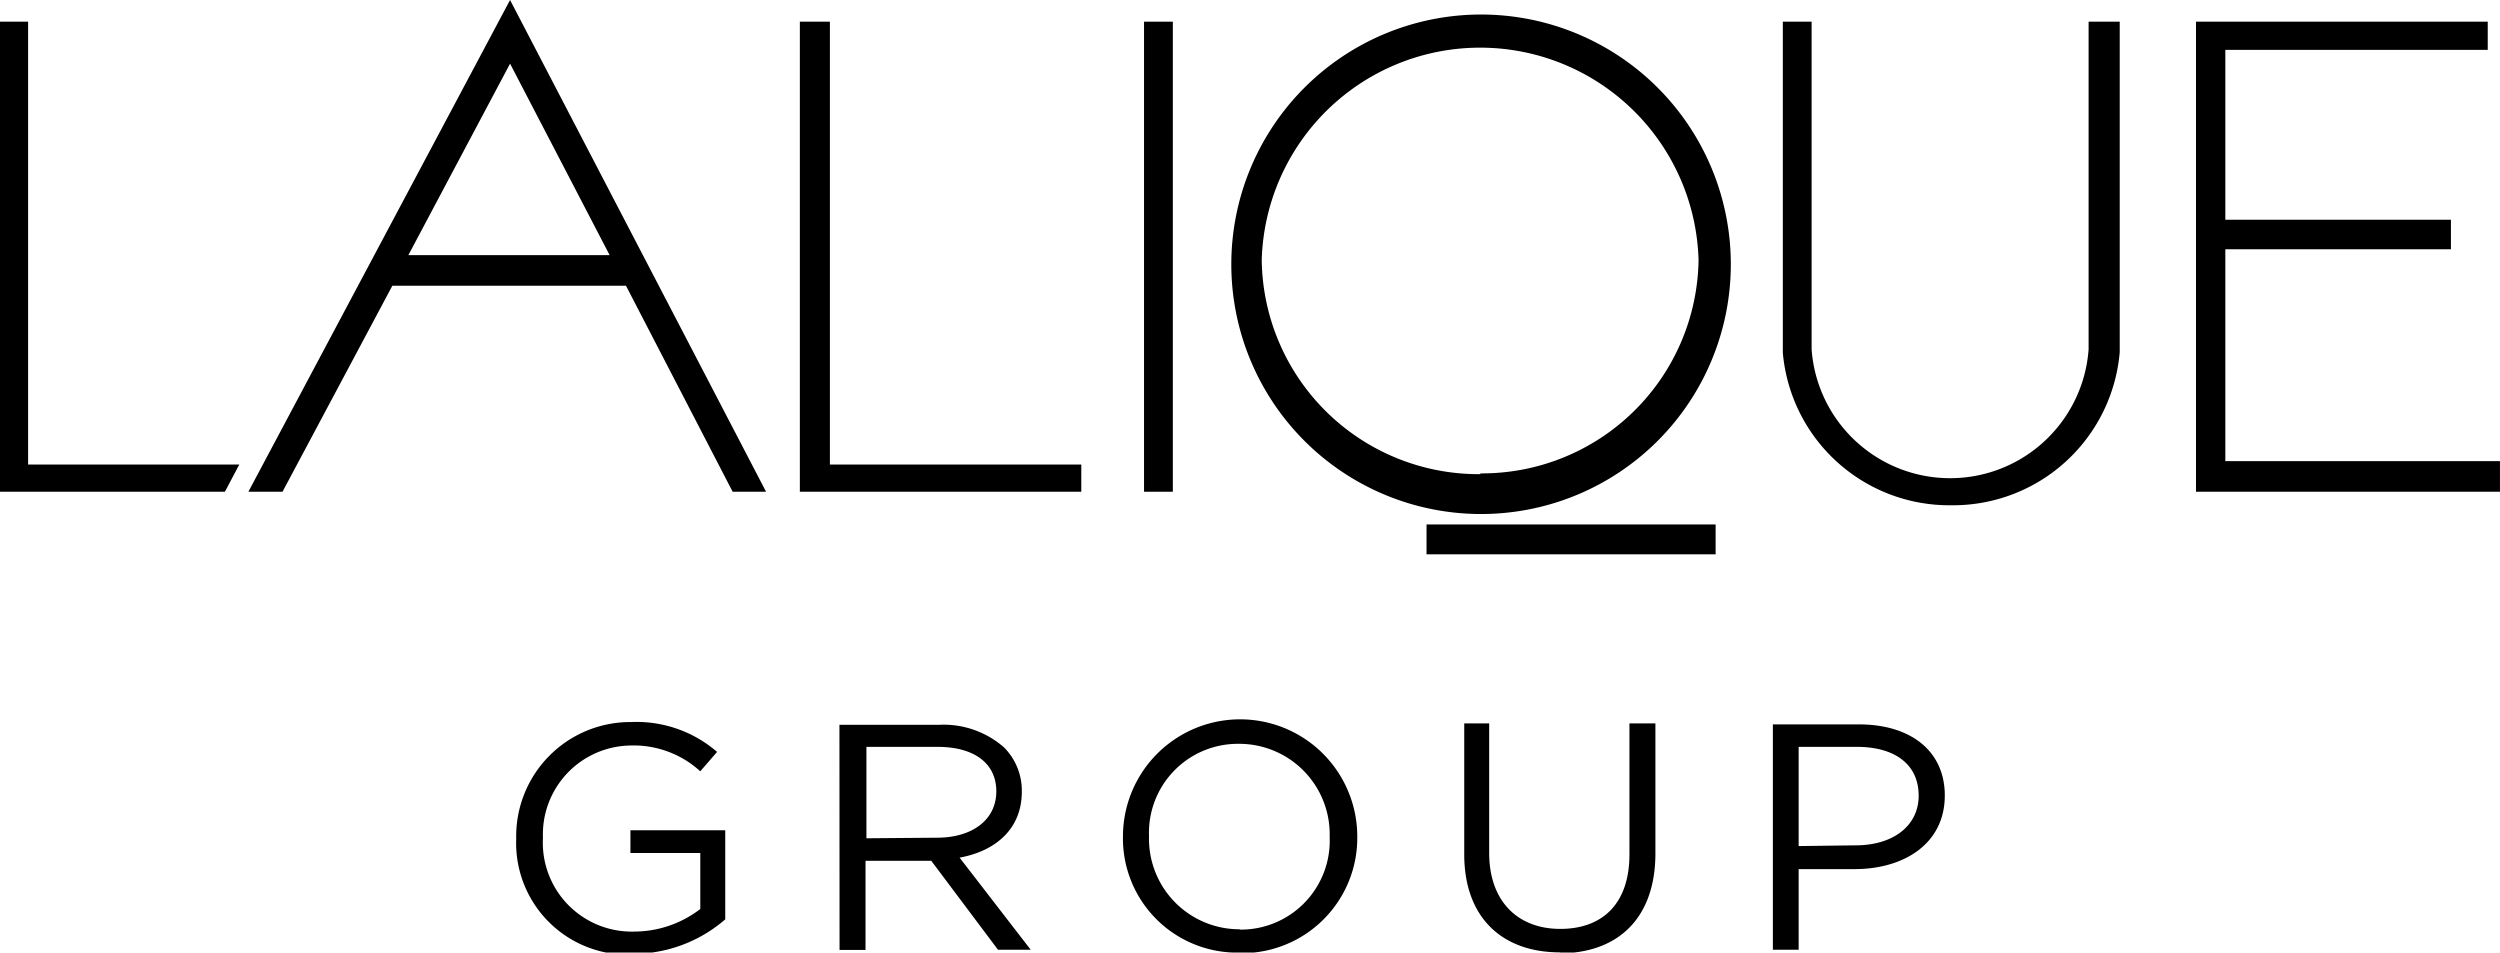
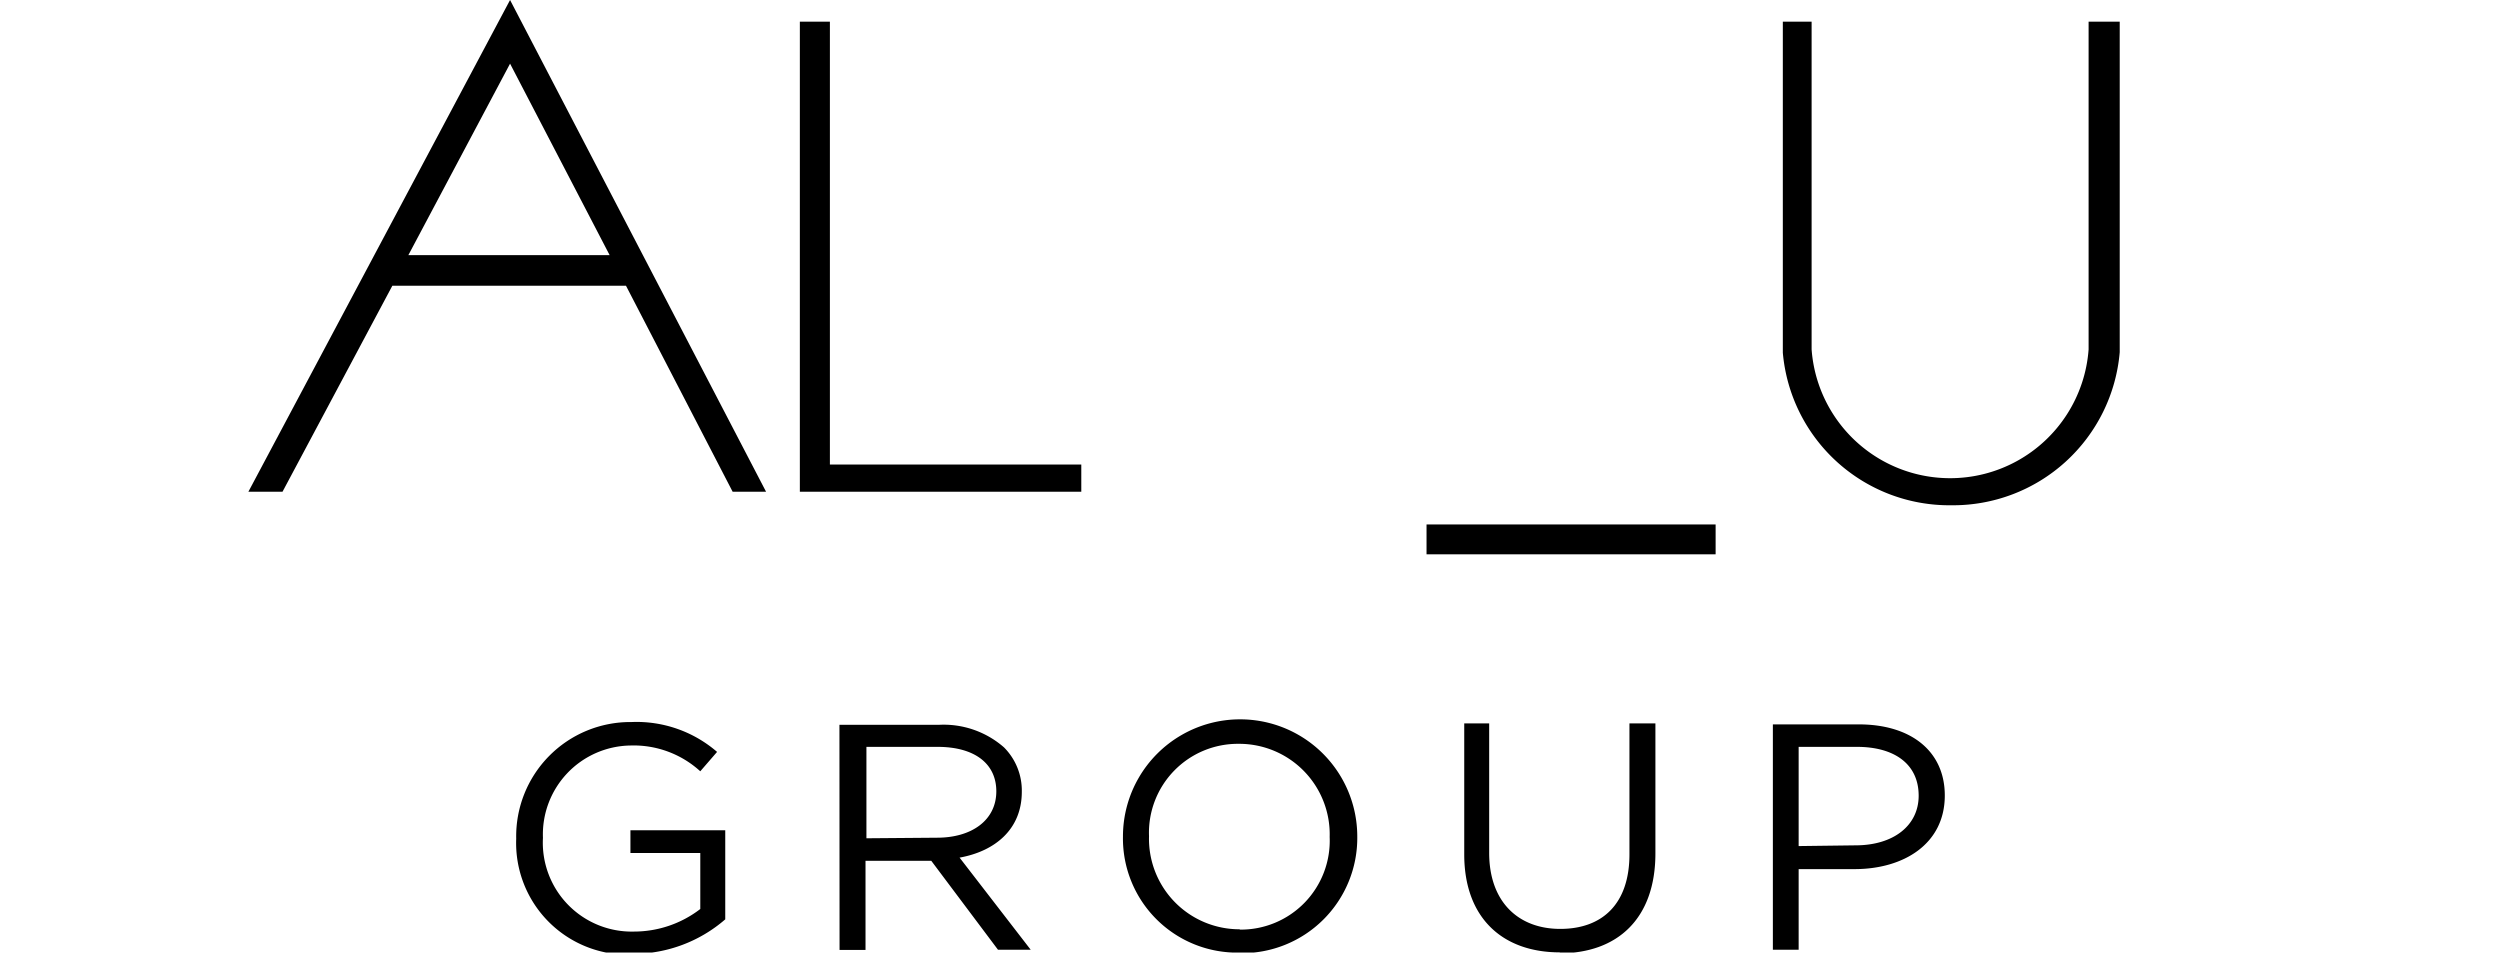
<svg xmlns="http://www.w3.org/2000/svg" id="lalique_logo" width="148.859" height="56.719" viewBox="0 0 148.859 56.719">
  <defs>
    <clipPath id="clip-path">
      <rect id="Rectangle_1" data-name="Rectangle 1" width="148.859" height="56.719" fill="none" />
    </clipPath>
  </defs>
  <g id="Group_9" data-name="Group 9" clip-path="url(#clip-path)">
    <path id="Path_10" data-name="Path 10" d="M118.427,58.588V52.681H121.9c2.2,0,3.673,1,3.673,2.911h0c0,1.768-1.493,2.953-3.758,2.953Zm-1.535,6.172h1.535v-4.8h3.335c2.911,0,5.367-1.493,5.367-4.383h0c0-2.646-2.022-4.234-5.113-4.234h-5.124Zm-12.7.212c3.419,0,5.706-2.033,5.706-5.949V51.284h-1.546v7.8c0,2.932-1.6,4.436-4.118,4.436S100,61.891,100,58.991V51.284H98.515v7.8c0,3.8,2.3,5.833,5.685,5.833M85.145,63.543A5.388,5.388,0,0,1,79.746,58h0a5.293,5.293,0,0,1,5.356-5.5,5.388,5.388,0,0,1,5.4,5.547h0a5.293,5.293,0,0,1-5.356,5.515m0,1.4a6.86,6.86,0,0,0,7-6.944h0a6.976,6.976,0,0,0-13.952,0h0a6.8,6.8,0,0,0,6.955,6.913m-22.23-6.807V52.681h4.234c2.212,0,3.5,1,3.5,2.646h0c0,1.726-1.471,2.763-3.525,2.763Zm-1.6,6.648h1.546V59.467h3.917l3.97,5.293H72.7l-4.234-5.484c2.117-.381,3.705-1.694,3.705-3.917h0a3.642,3.642,0,0,0-1.059-2.646,5.452,5.452,0,0,0-3.9-1.344h-5.9Zm-12.3.233a8.384,8.384,0,0,0,5.494-2.054V57.646H48.867V59h4.16v3.335a6.479,6.479,0,0,1-3.949,1.344,5.293,5.293,0,0,1-5.42-5.579h0a5.293,5.293,0,0,1,5.208-5.5,5.886,5.886,0,0,1,4.16,1.535l1-1.154a7.325,7.325,0,0,0-5.1-1.778,6.8,6.8,0,0,0-6.86,6.944h0a6.648,6.648,0,0,0,6.955,6.9" transform="translate(-11.329 -8.21)" />
  </g>
-   <path id="Path_11" data-name="Path 11" d="M0,1.22V29.209H13.391l.857-1.62H1.673V1.22Z" transform="translate(0 0.071)" />
  <path id="Path_12" data-name="Path 12" d="M44.99,1.22h1.789V27.59H61.748v1.62H44.99Z" transform="translate(2.636 0.071)" />
-   <rect id="Rectangle_2" data-name="Rectangle 2" width="1.715" height="27.989" transform="translate(68.12 1.291)" />
  <path id="Path_13" data-name="Path 13" d="M42.582,14.37l5.928,11.4H36.527Zm0-3.79L27,39.861h2.032l6.542-12.269h13.91l6.352,12.269h1.99Z" transform="translate(-12.211 -10.58)" />
  <g id="Group_10" data-name="Group 10" clip-path="url(#clip-path)">
-     <path id="Path_14" data-name="Path 14" d="M97.131,38.765A12.915,12.915,0,0,1,84.1,26.019a13.01,13.01,0,0,1,26.01,0,12.894,12.894,0,0,1-13,12.7m0-27.322a14.871,14.871,0,1,0,.1,0" transform="translate(-8.972 -10.532)" />
-   </g>
+     </g>
  <rect id="Rectangle_4" data-name="Rectangle 4" width="17.213" height="1.778" transform="translate(84.941 31.228)" />
  <g id="Group_11" data-name="Group 11" clip-path="url(#clip-path)">
    <path id="Path_15" data-name="Path 15" d="M123.335,40.594a9.961,9.961,0,0,0,10.035-9.114h0V11.8h-1.853V31.31h0a8.268,8.268,0,0,1-16.493,0h0V11.8H113.31V31.511h0a9.951,9.951,0,0,0,10.025,9.083" transform="translate(-7.154 -10.509)" />
  </g>
-   <path id="Path_16" data-name="Path 16" d="M125.267,1.22H123.52V29.209h18.1V27.388H125.267V14.77H138.7V13.013H125.267V2.9h15.625V1.22Z" transform="translate(7.237 0.071)" />
</svg>